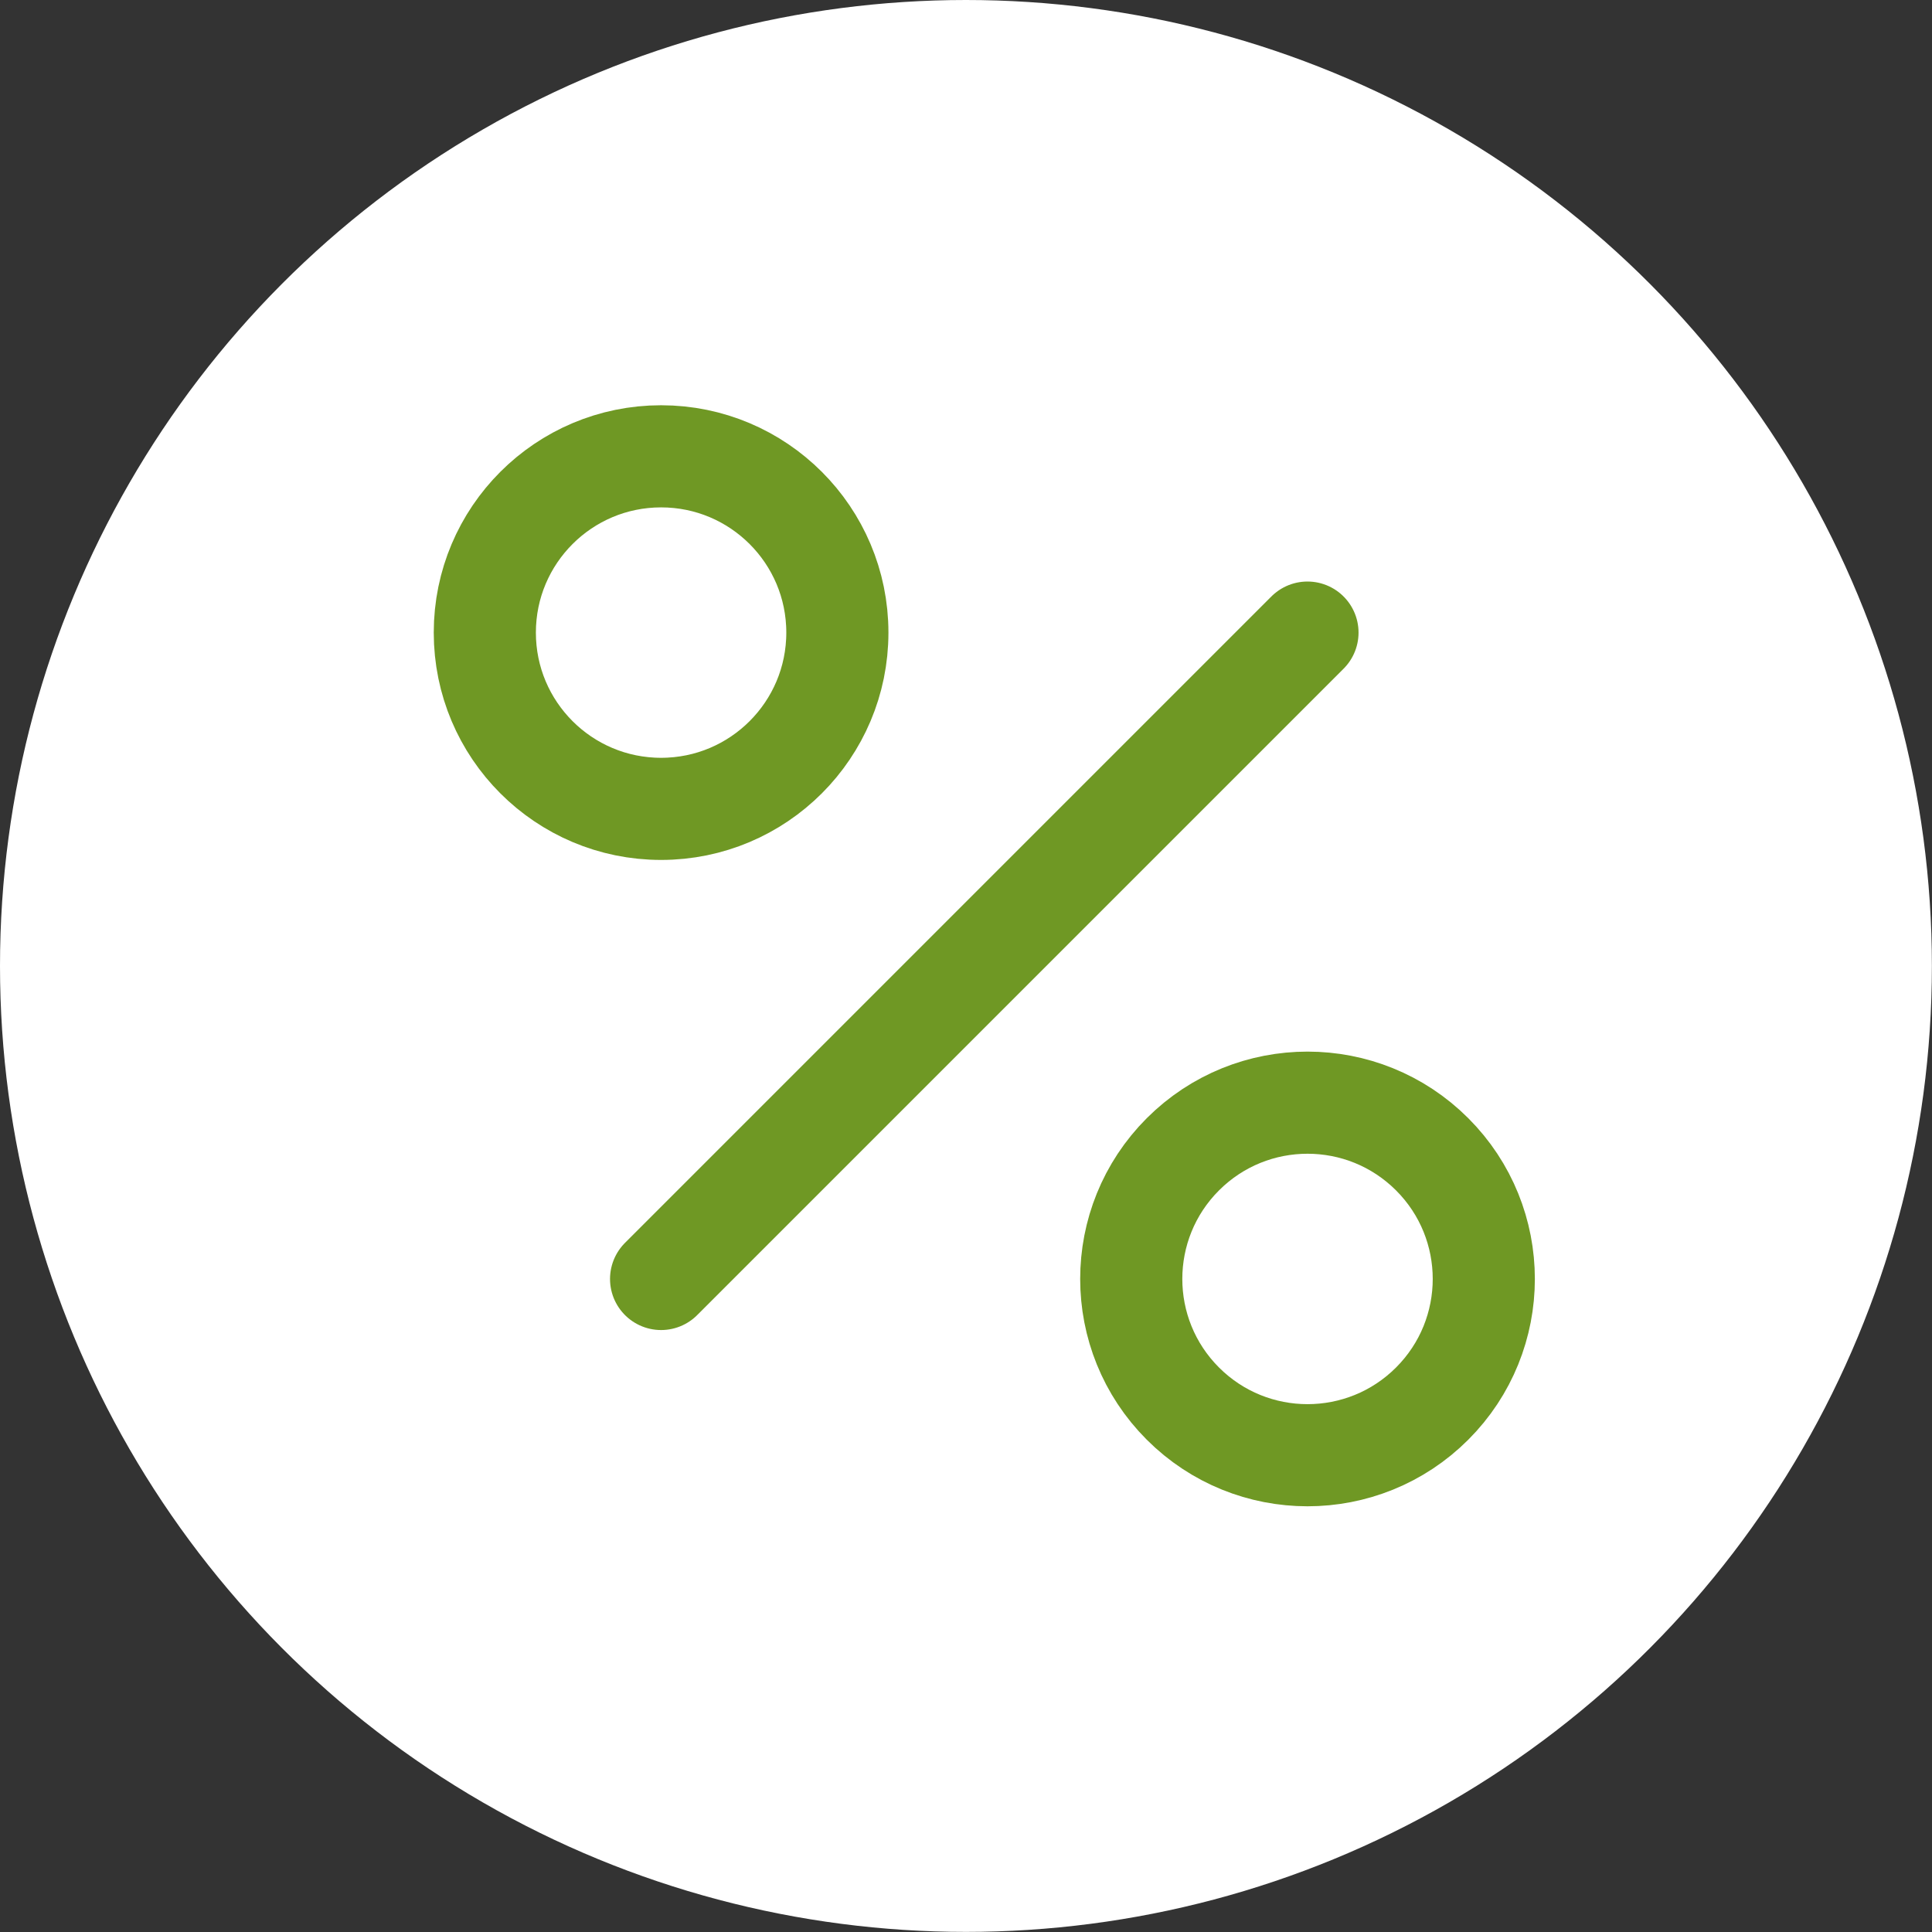
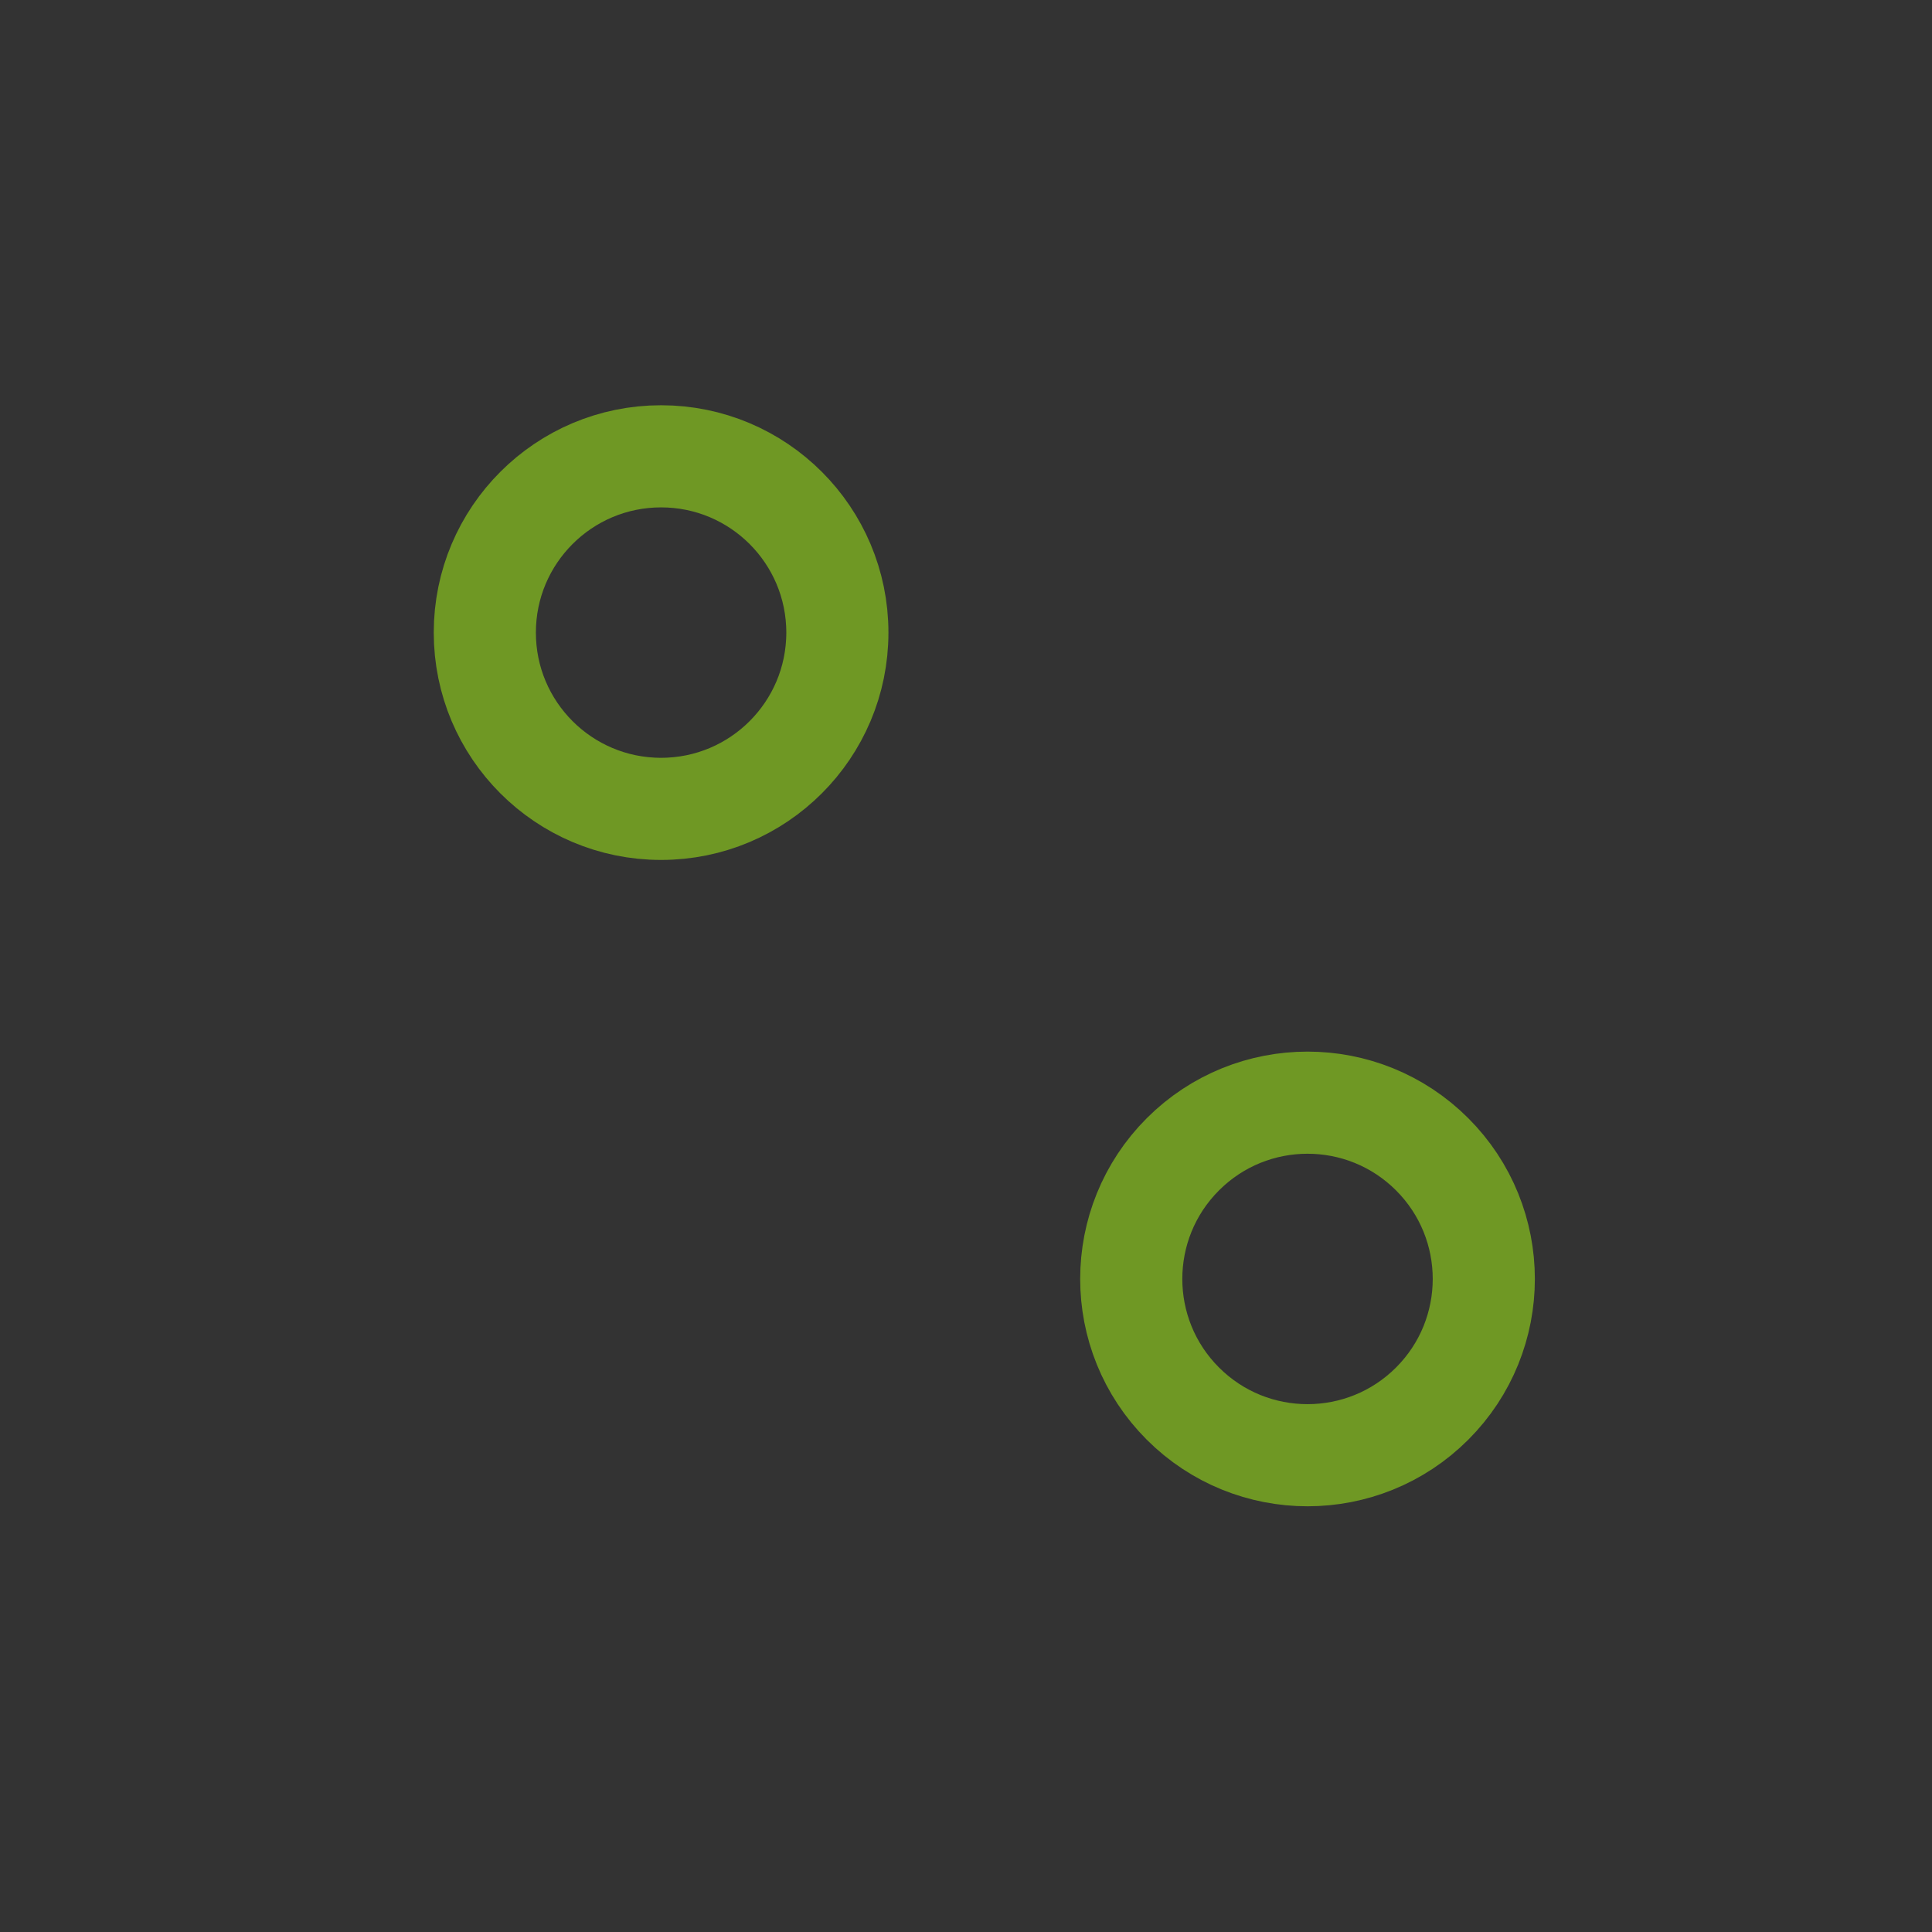
<svg xmlns="http://www.w3.org/2000/svg" viewBox="0 0 189.17 189.17">
  <rect x="0" y="0" width="189.17" height="189.17" fill="#333333" stroke="none" />
  <defs>
    <style>.cls-1{fill:#fff;}.cls-2{fill:none;stroke:#6f9824;stroke-linecap:round;stroke-linejoin:round;stroke-width:10px;}</style>
  </defs>
  <g id="Layer_2" data-name="Layer 2">
    <g id="Layer_1-2" data-name="Layer 1">
-       <circle class="cls-1" cx="94.58" cy="94.58" r="94.58" />
-       <line class="cls-2" x1="64.73" y1="125.23" x2="128.02" y2="61.94" />
      <circle class="cls-2" cx="64.73" cy="61.94" r="17.26" />
      <circle class="cls-2" cx="128.02" cy="125.23" r="17.26" transform="translate(-51.05 127.2) rotate(-45)" />
    </g>
  </g>
</svg>